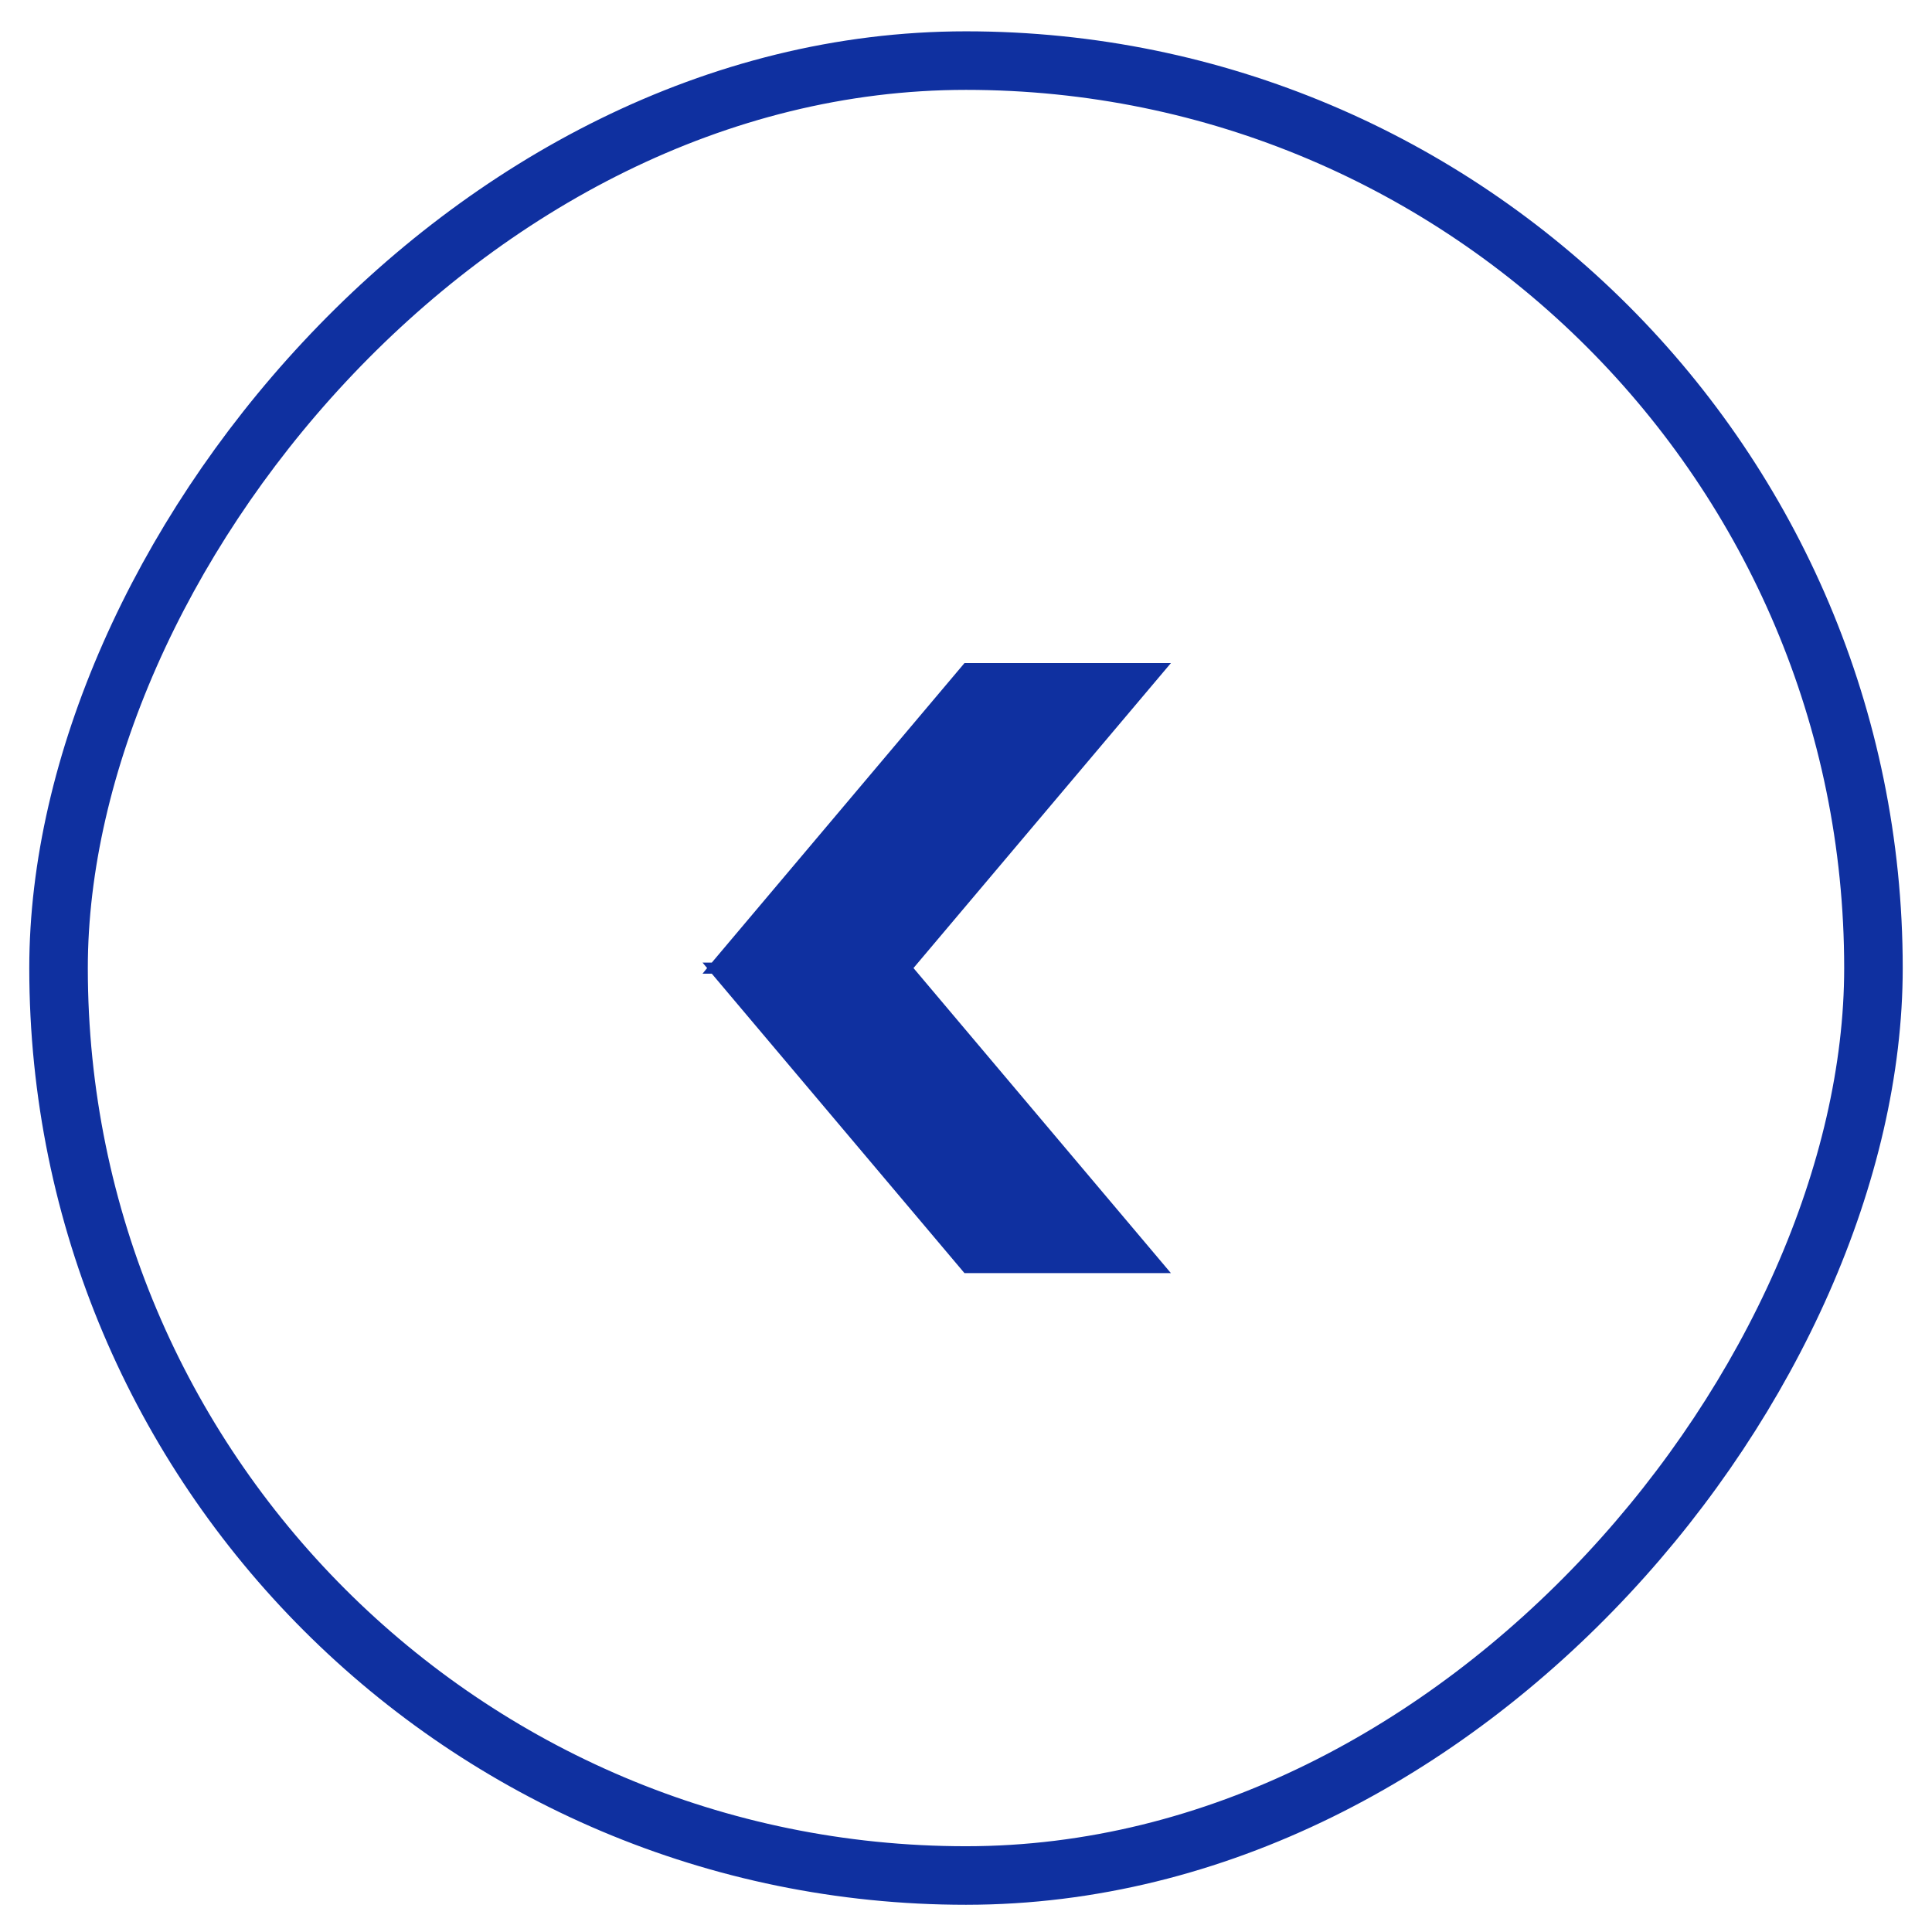
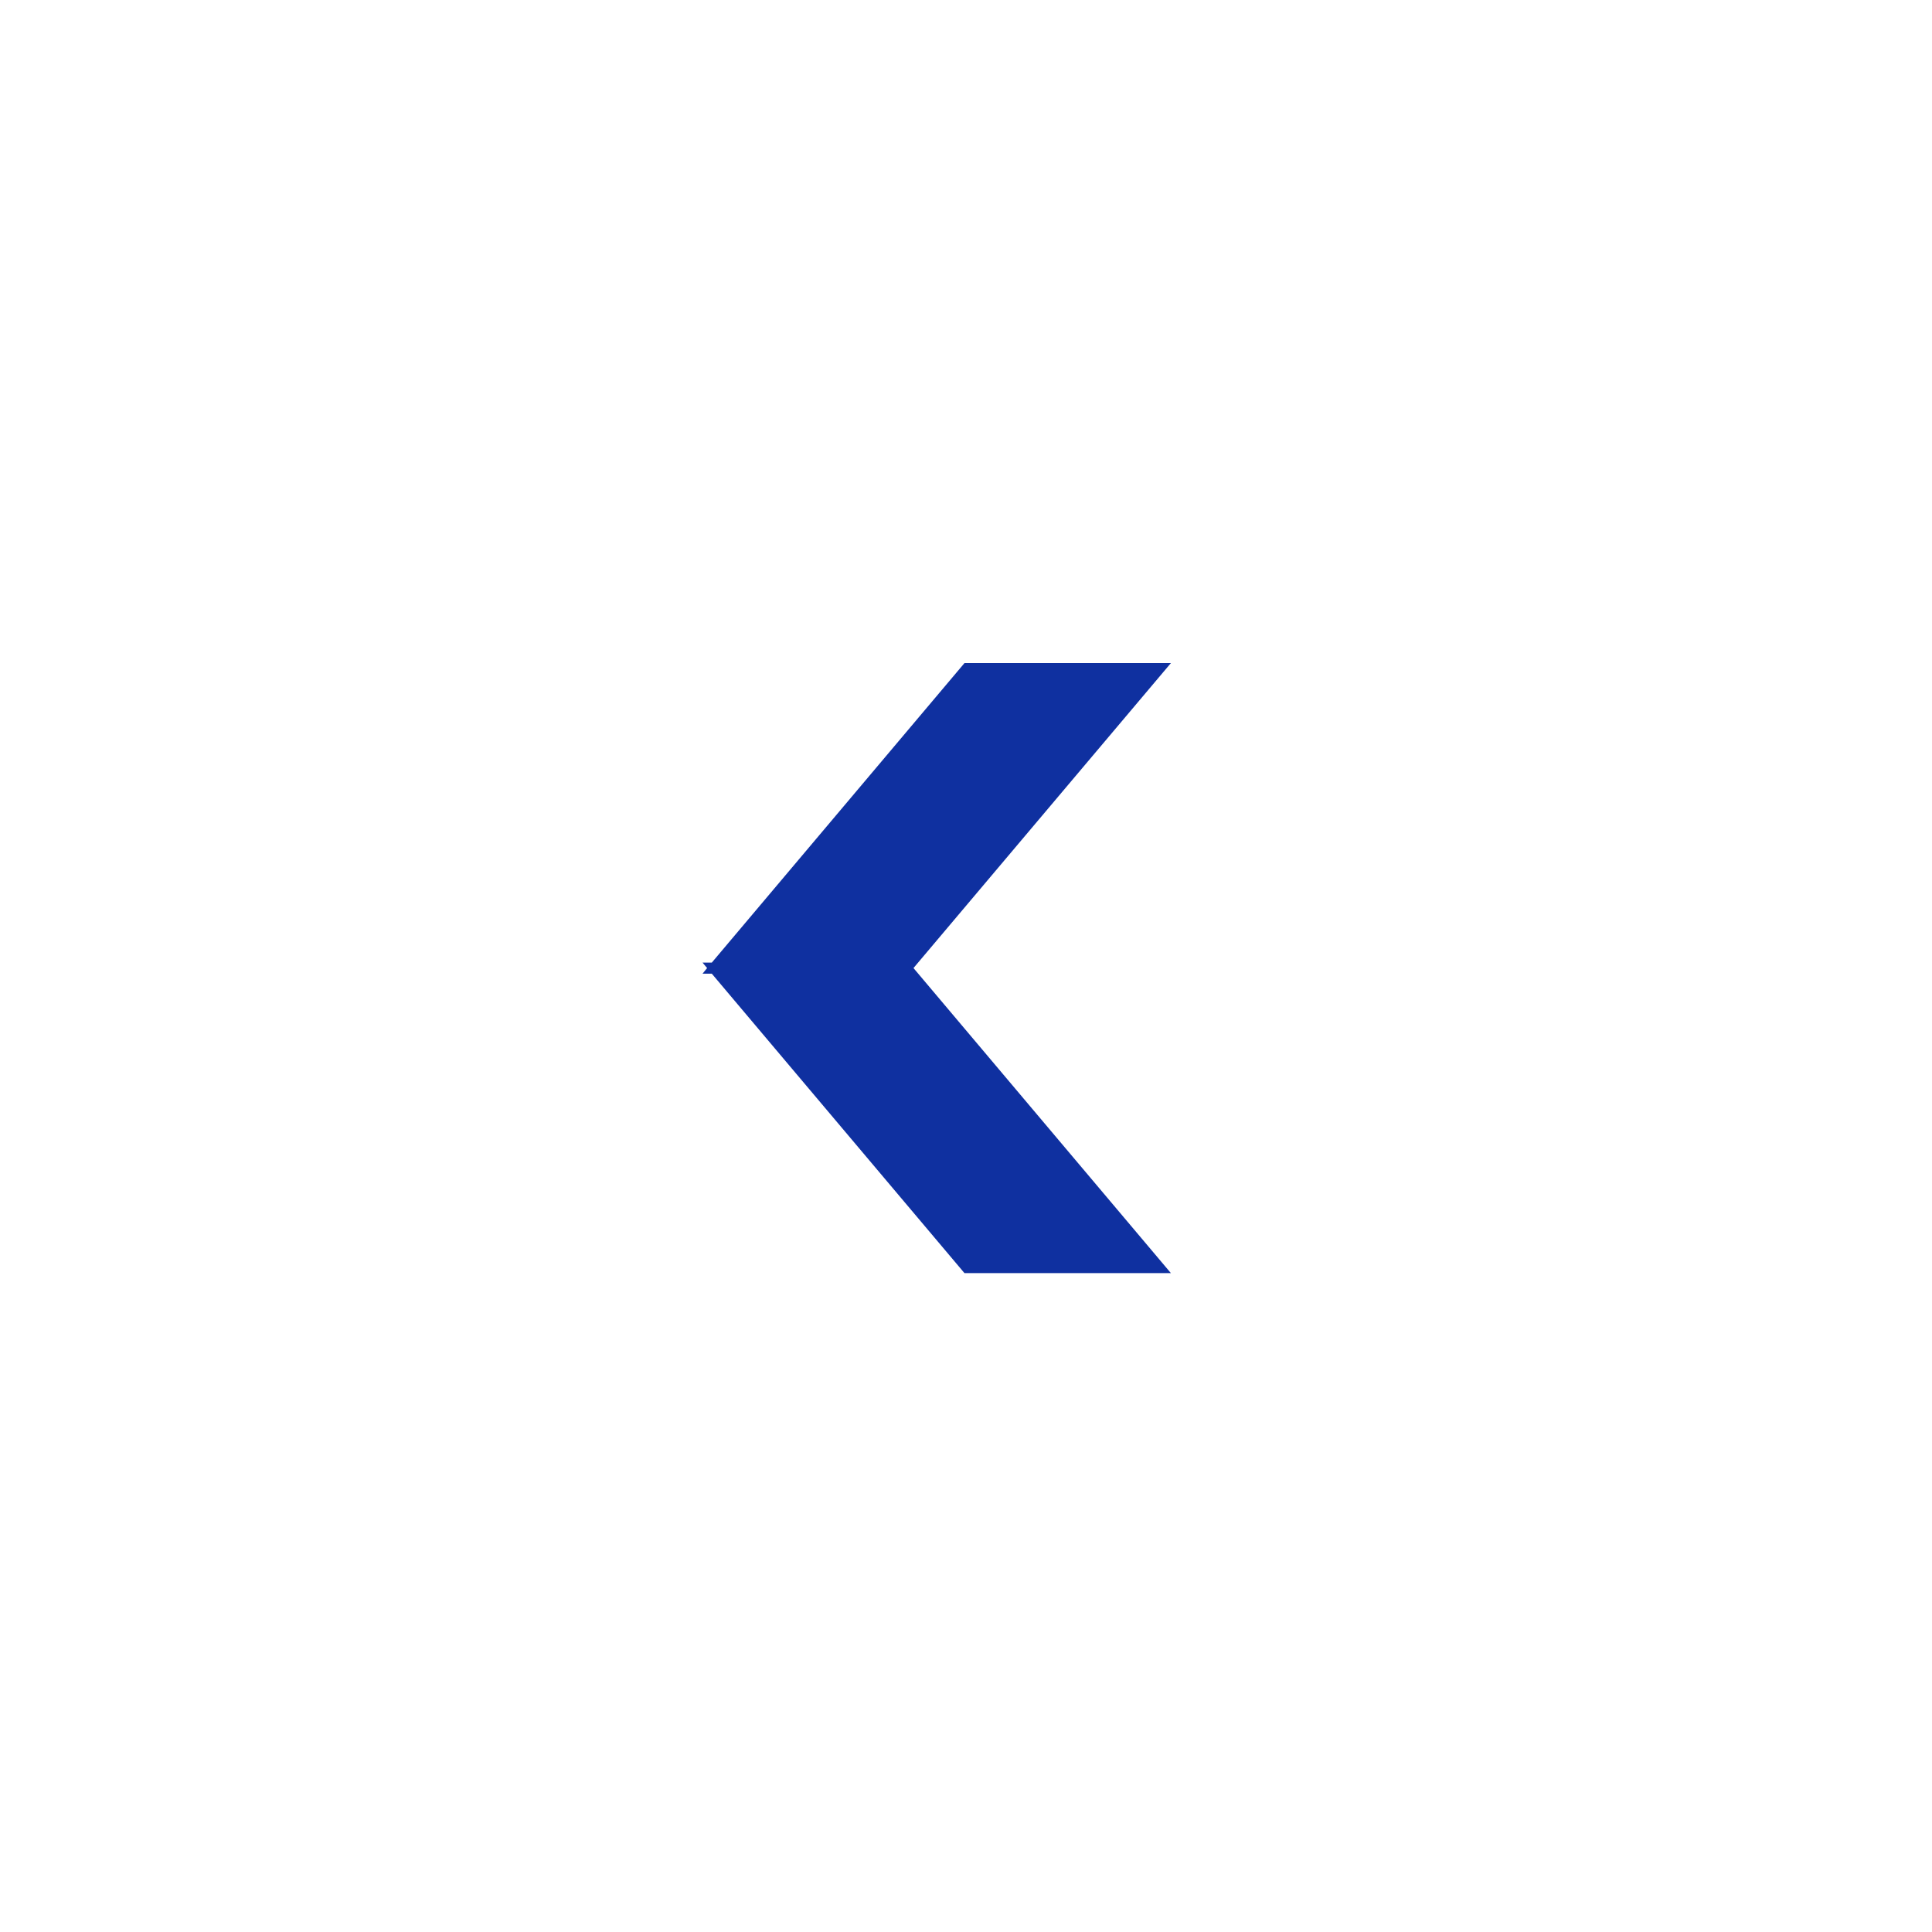
<svg xmlns="http://www.w3.org/2000/svg" width="33" height="33" fill="none">
-   <rect width="31" height="31" x="-.5" y=".5" stroke="#0F30A0" rx="15.5" transform="matrix(-1 0 0 1 31.5 .535)" />
-   <path fill="#0F30A0" d="M12.078 16.535 12 16.442h.158l4.316-5.116H20l-4.397 5.209L20 21.746h-3.526l-4.316-5.115H12z" />
+   <path fill="#0F30A0" d="M12.078 16.535 12 16.442h.158l4.316-5.116H20l-4.397 5.209L20 21.746h-3.526l-4.316-5.115H12" />
</svg>